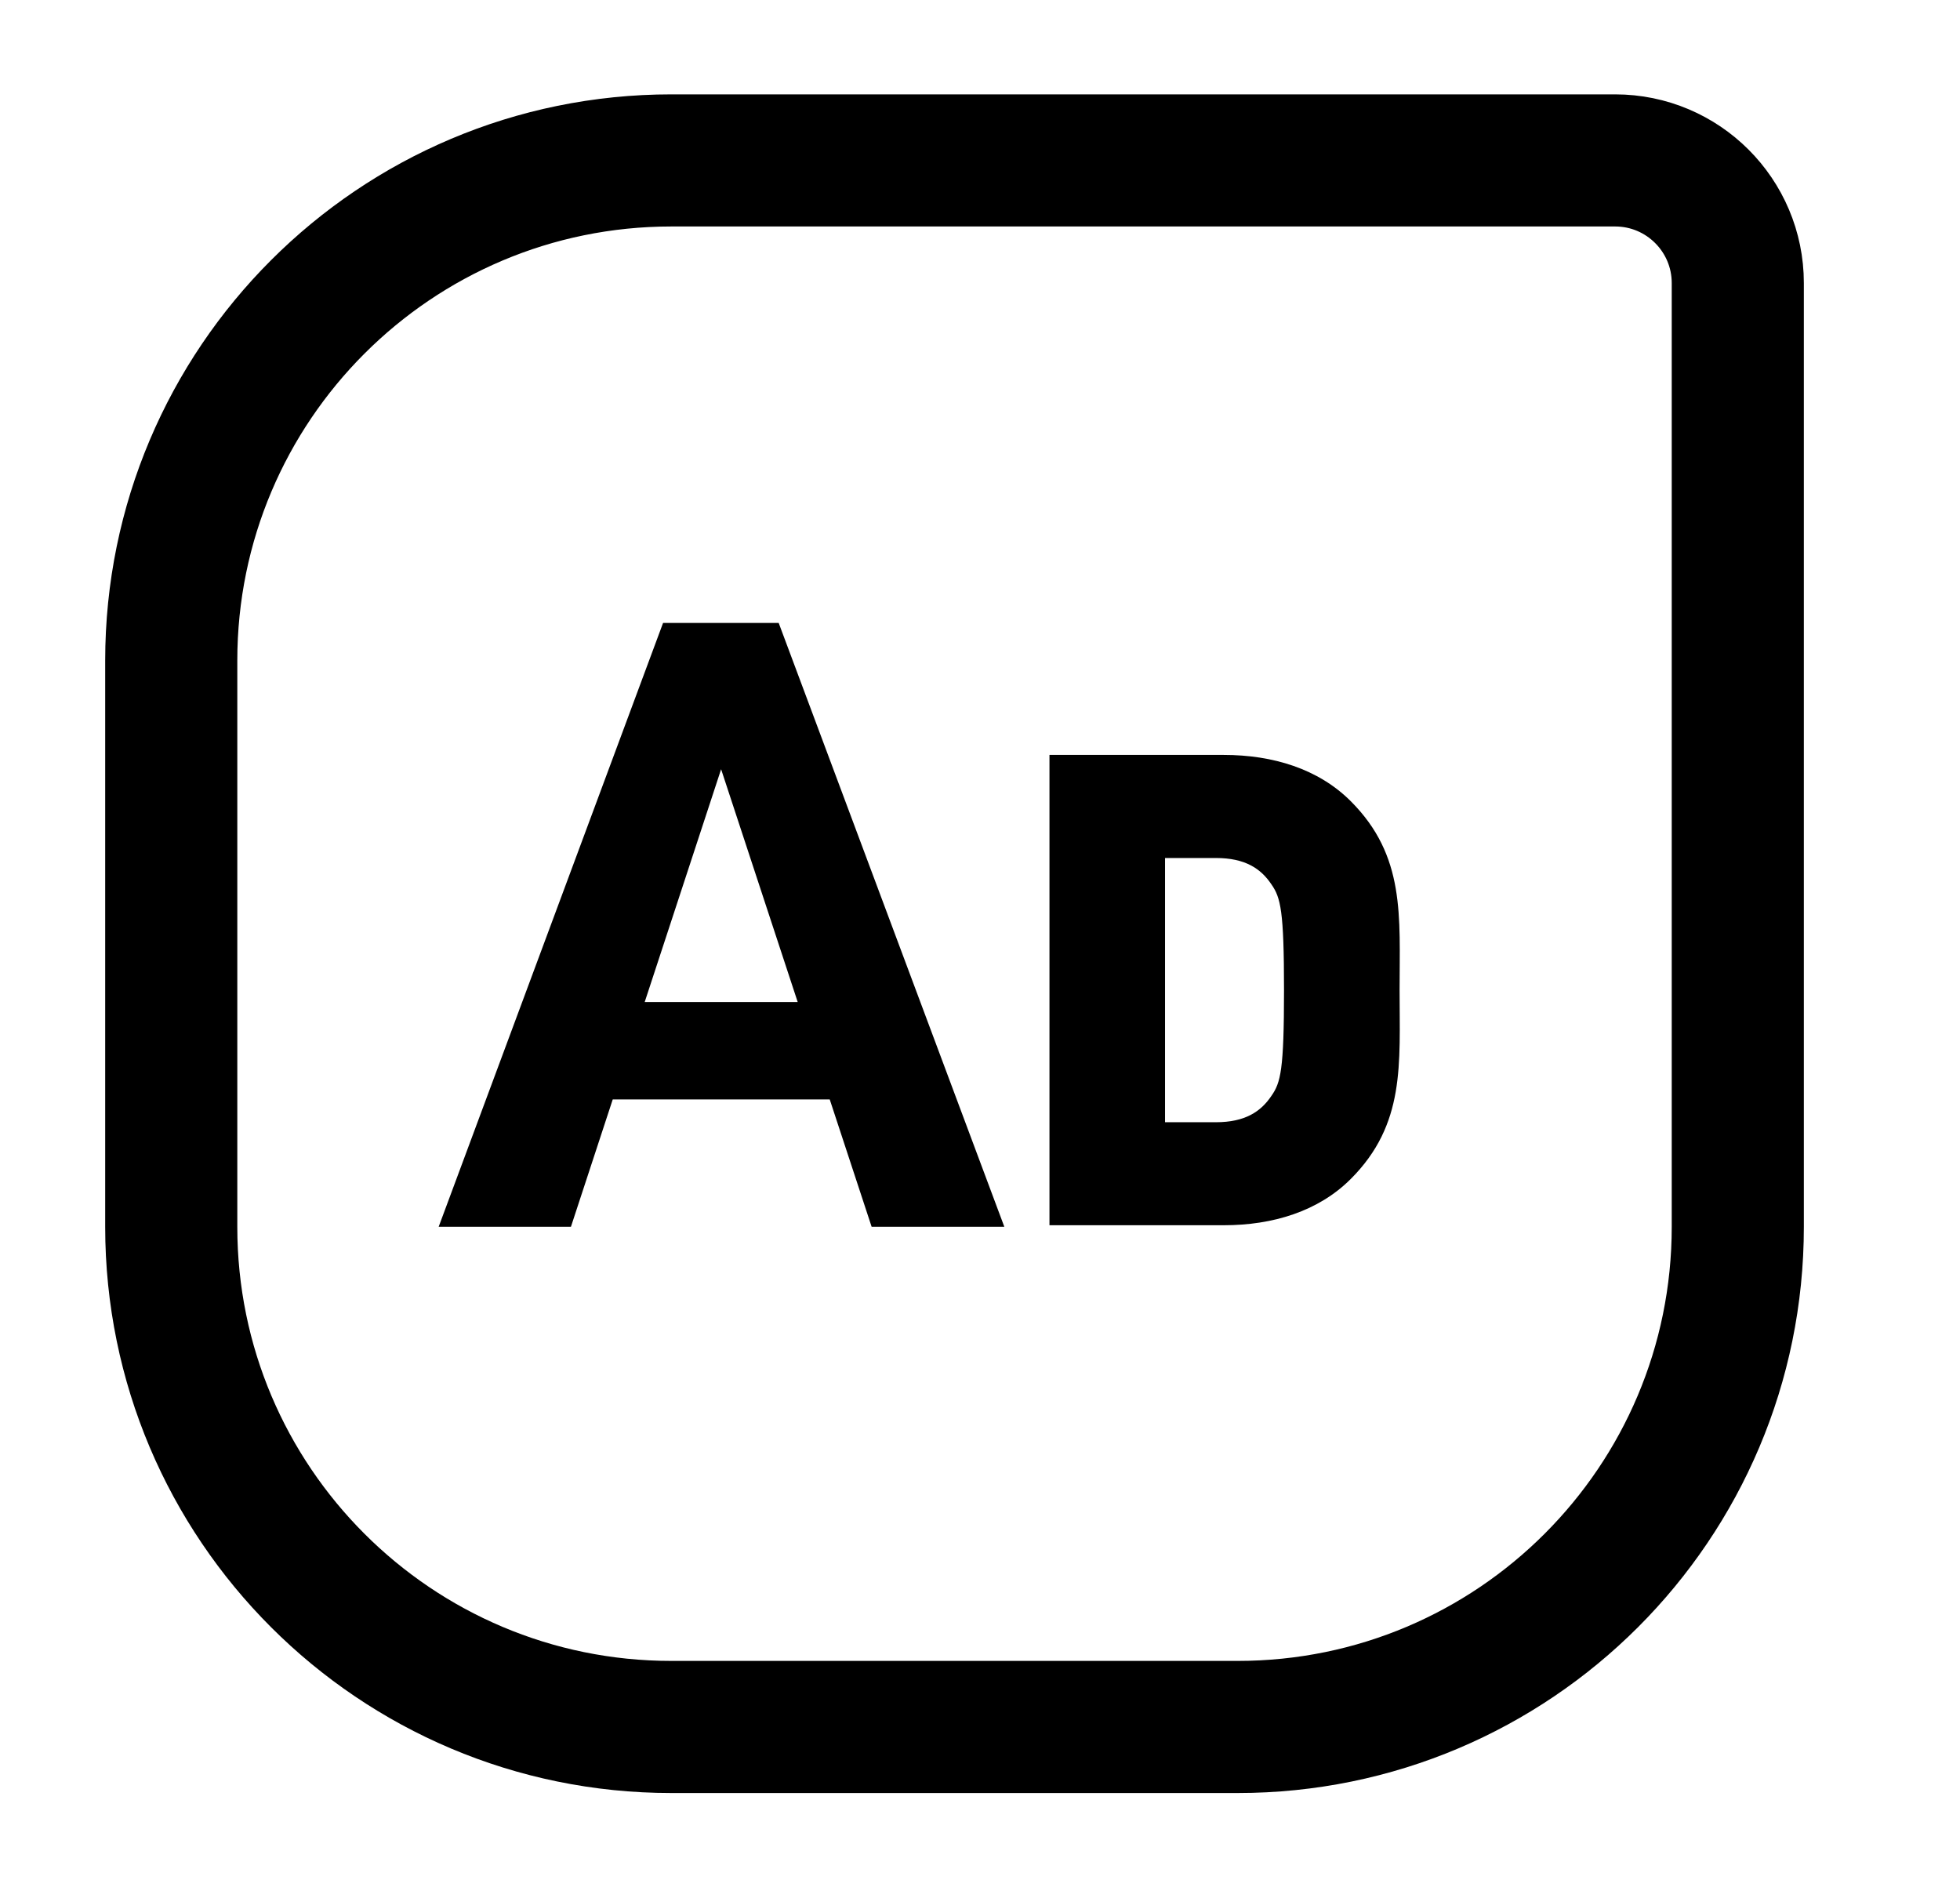
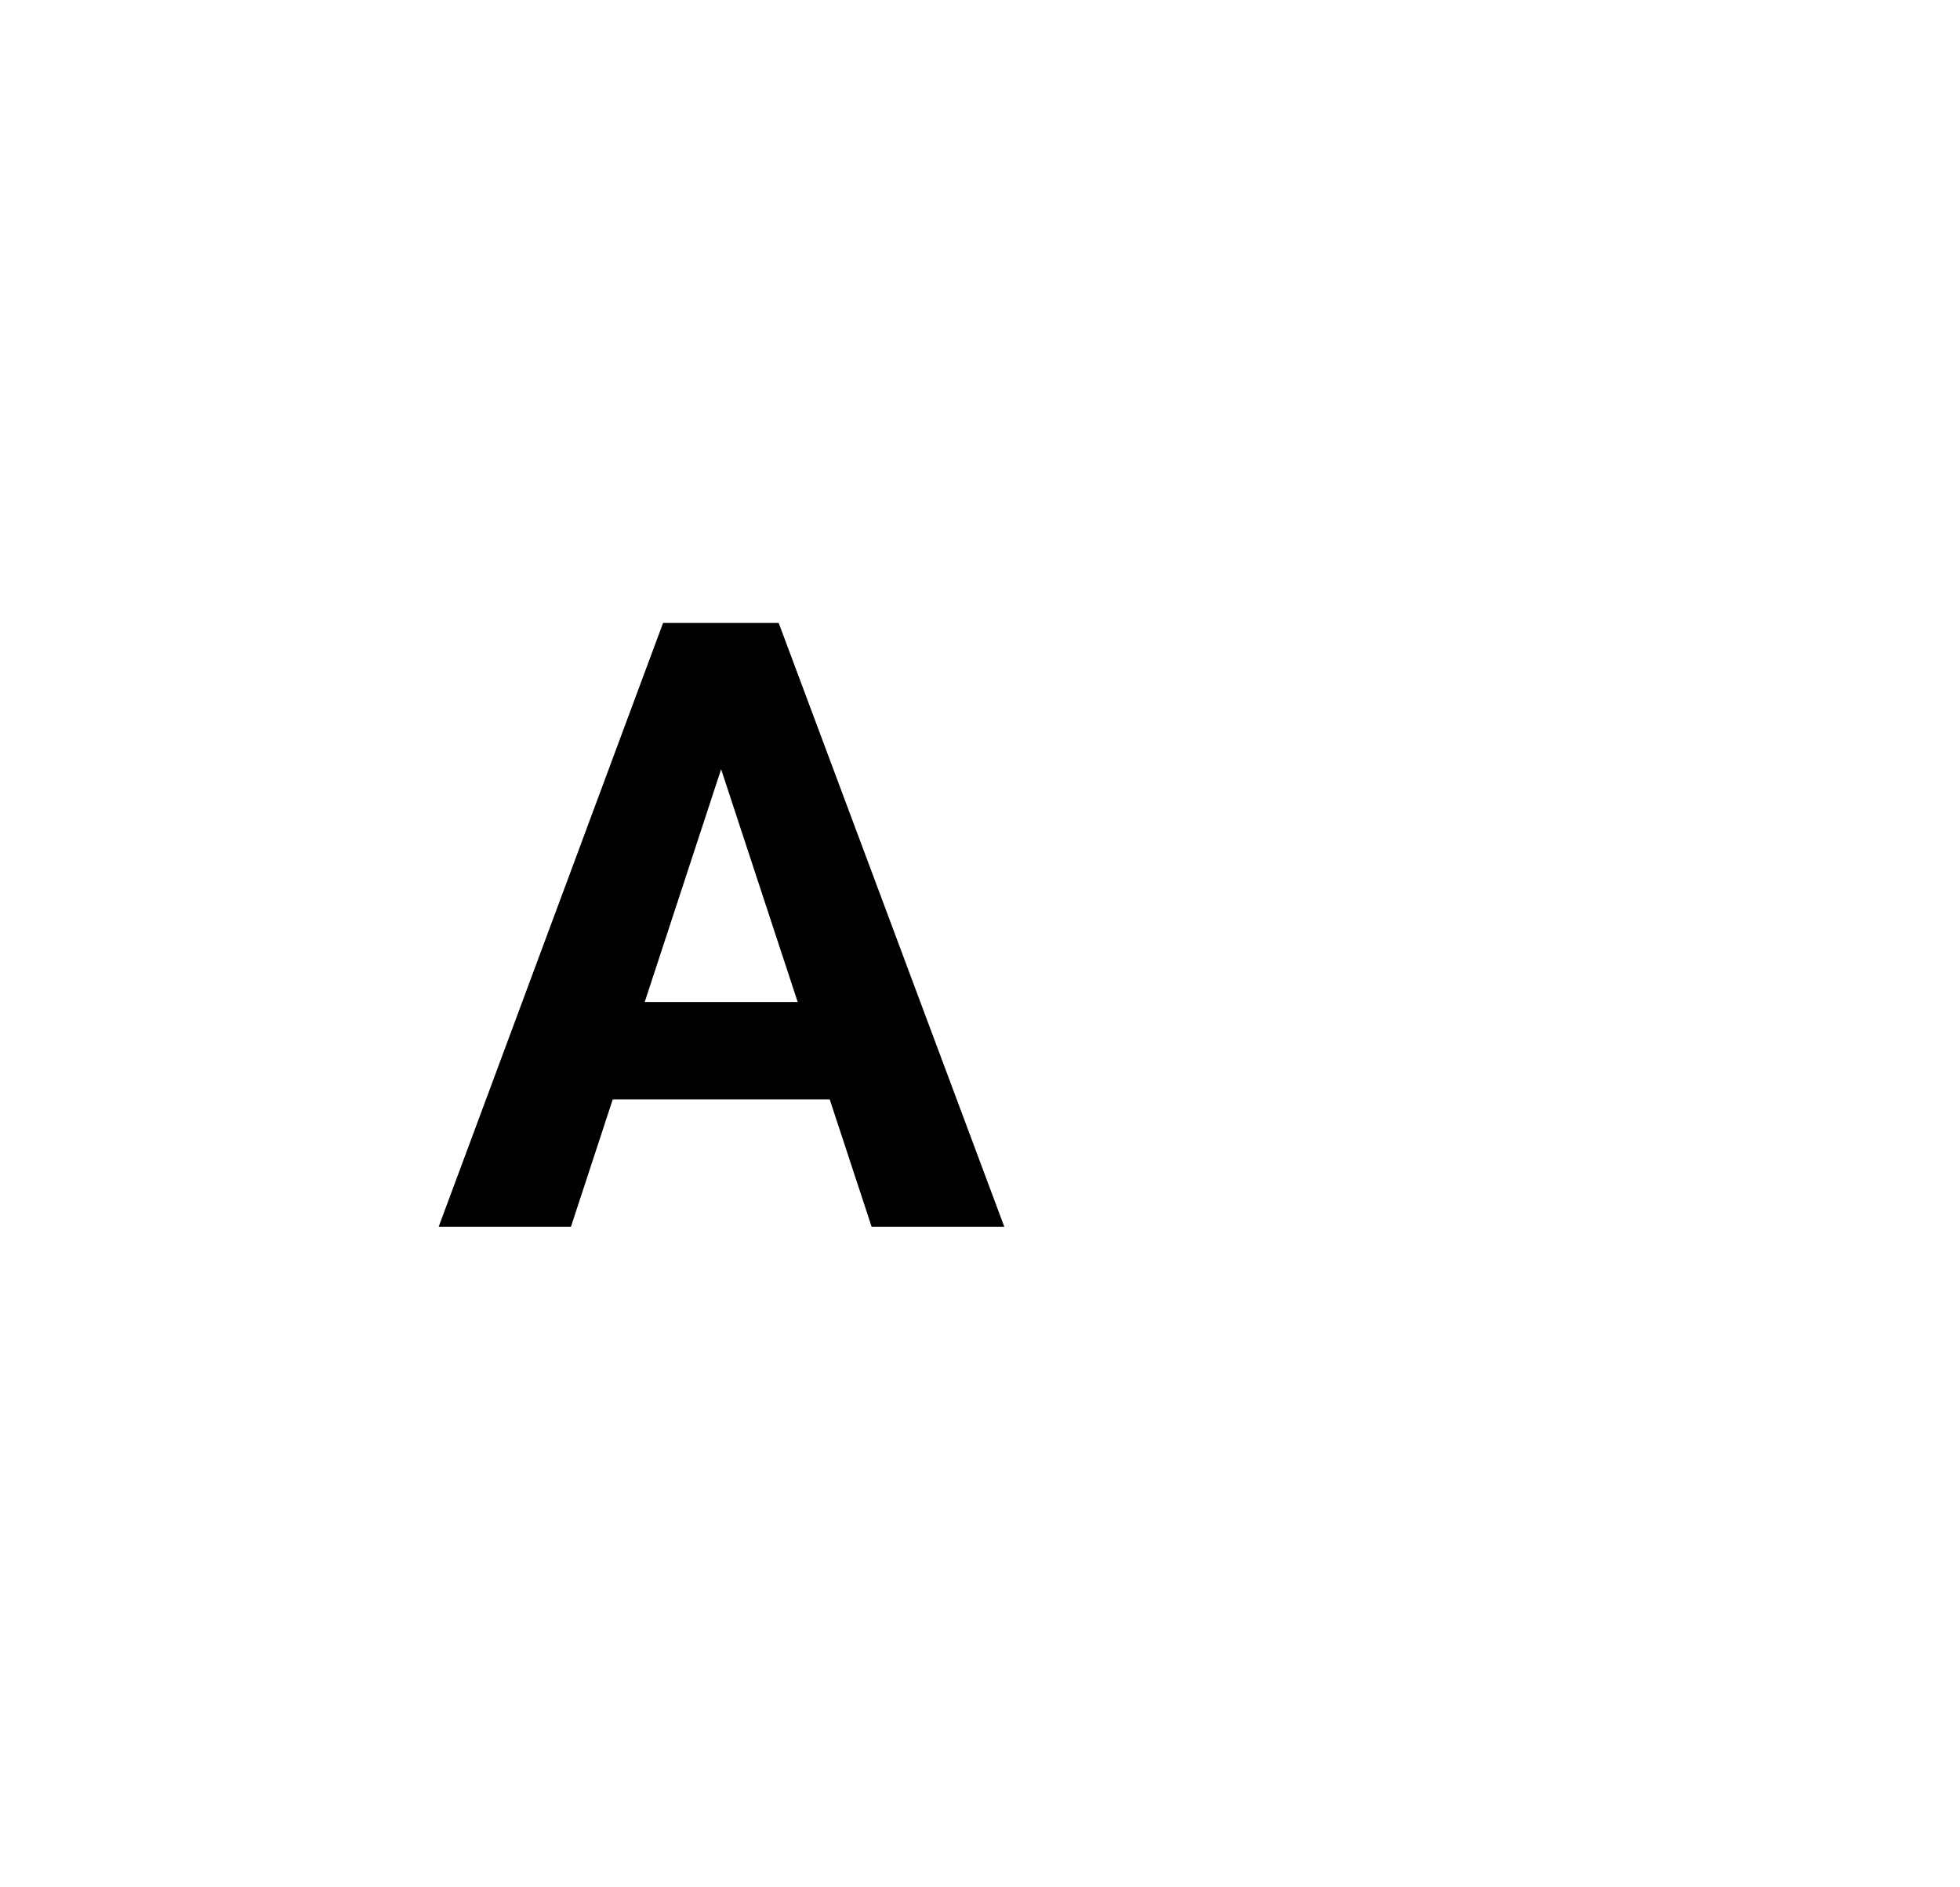
<svg xmlns="http://www.w3.org/2000/svg" width="27" height="26" viewBox="0 0 27 26" fill="none">
-   <path d="M2.359 9.1C2.359 5.295 5.444 2.21 9.249 2.21H22.249C23.183 2.21 23.939 2.967 23.939 3.9V7.804V16.901C23.939 20.706 20.855 23.791 17.049 23.791H9.249C5.444 23.791 2.359 20.706 2.359 16.901V9.1Z" stroke="black" stroke-width="1.82" />
  <path d="M10.128 10.005L7.865 16.9H6.043L9.134 8.582H10.293L10.128 10.005ZM12.007 16.9L9.739 10.005L9.556 8.582H10.727L13.835 16.9H12.007ZM11.904 13.804V15.146H7.511V13.804H11.904Z" fill="black" />
-   <path d="M19.28 13.64C19.28 14.659 19.362 15.487 18.607 16.242C18.161 16.688 17.533 16.879 16.859 16.879H14.457V10.4H16.859C17.533 10.4 18.161 10.591 18.607 11.037C19.362 11.792 19.28 12.62 19.28 13.64ZM17.688 13.64C17.688 12.548 17.642 12.366 17.515 12.184C17.369 11.965 17.151 11.82 16.75 11.82H16.049V15.46H16.75C17.151 15.46 17.369 15.314 17.515 15.096C17.642 14.914 17.688 14.741 17.688 13.64Z" fill="black" />
</svg>